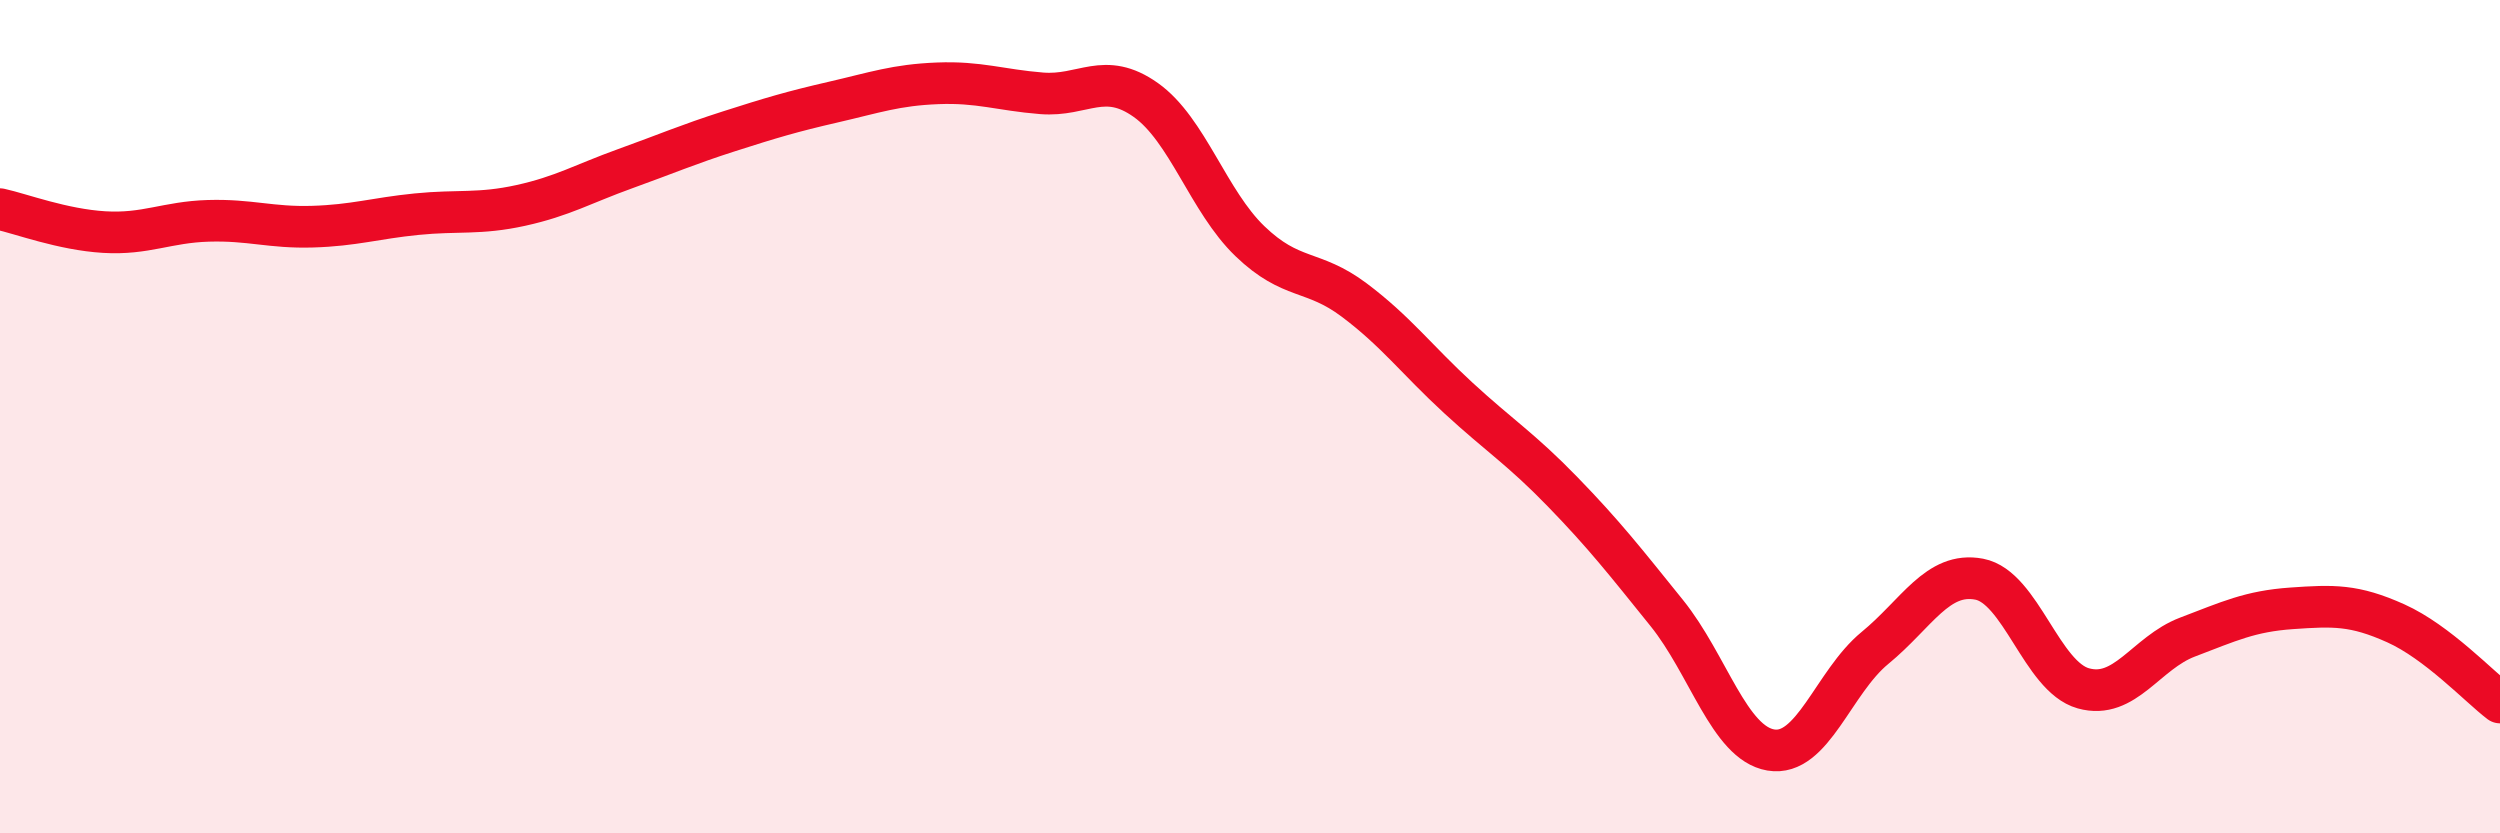
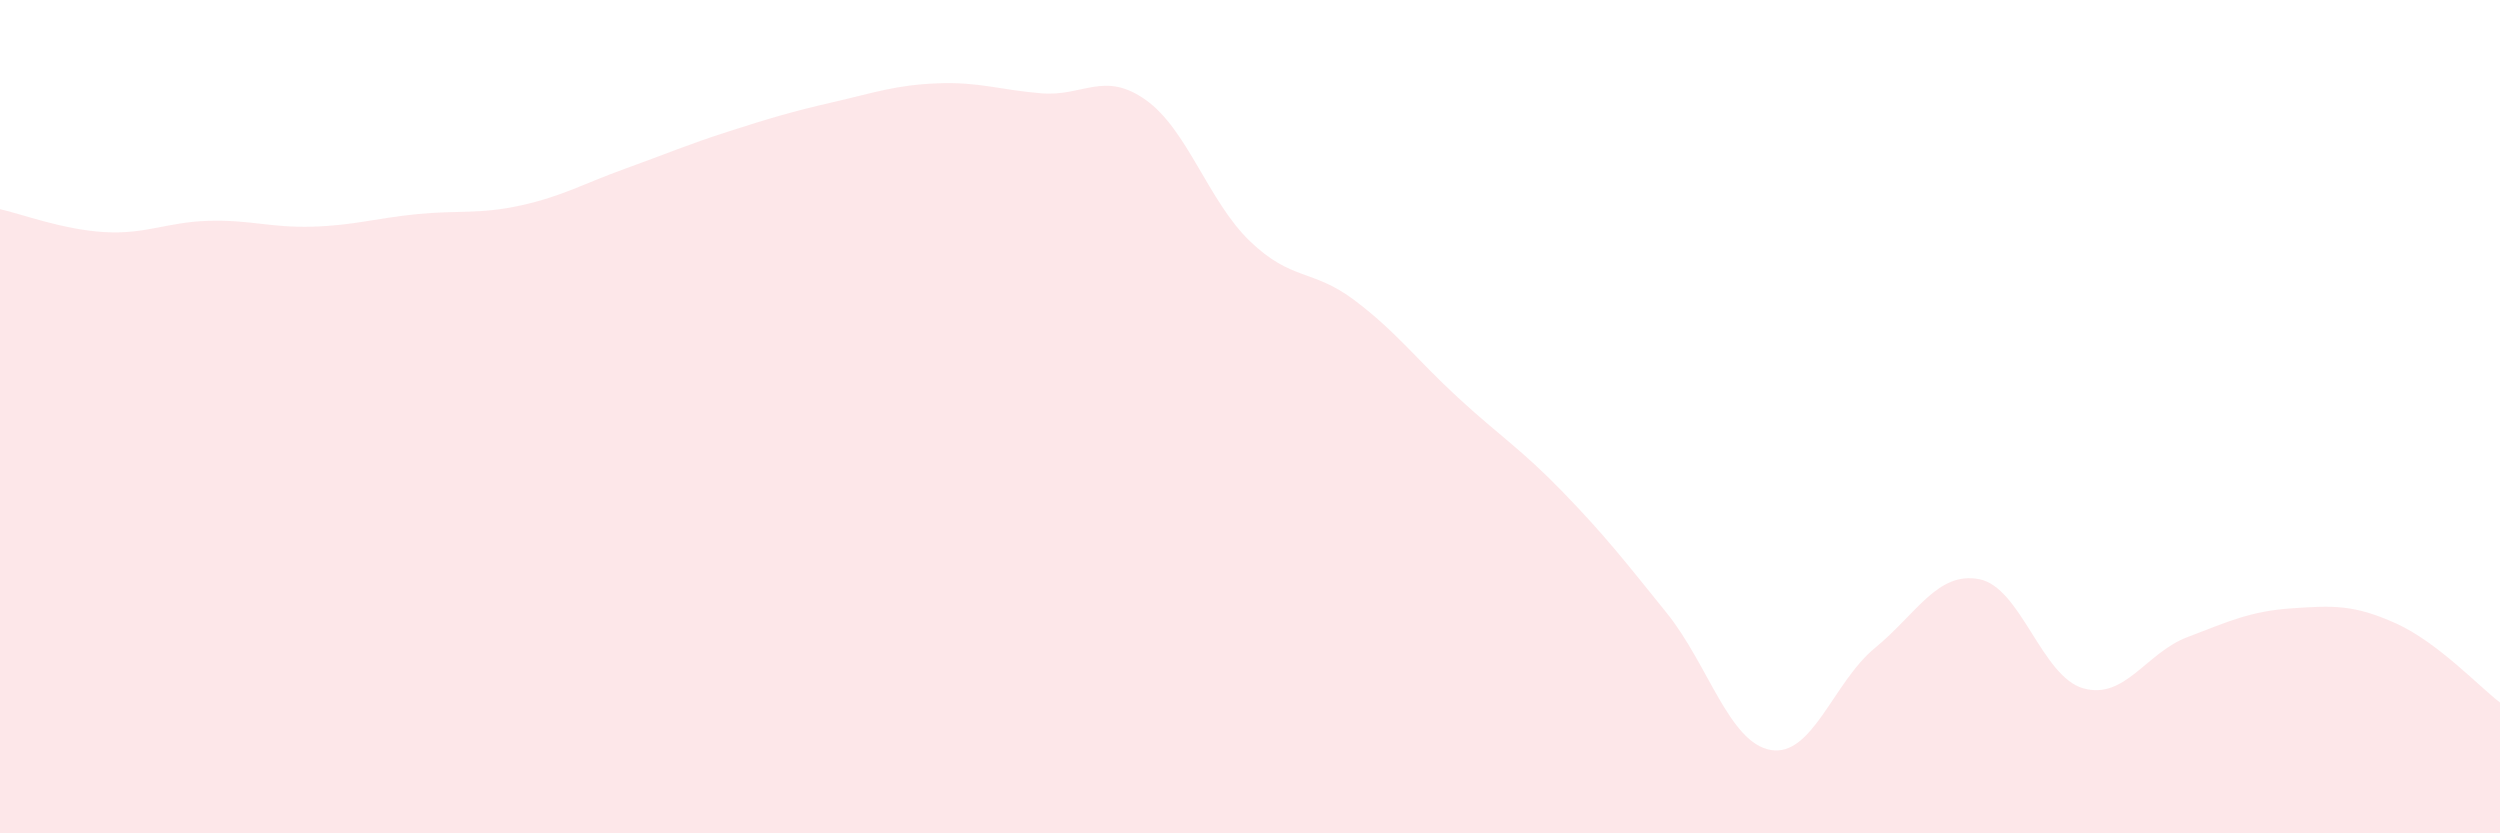
<svg xmlns="http://www.w3.org/2000/svg" width="60" height="20" viewBox="0 0 60 20">
  <path d="M 0,5.02 C 0.5,5.13 1.5,5.51 2.5,5.57 C 3.5,5.63 4,5.33 5,5.3 C 6,5.27 6.5,5.47 7.5,5.44 C 8.5,5.41 9,5.24 10,5.14 C 11,5.04 11.5,5.15 12.5,4.93 C 13.5,4.71 14,4.41 15,4.05 C 16,3.69 16.5,3.47 17.5,3.15 C 18.5,2.83 19,2.68 20,2.45 C 21,2.22 21.5,2.04 22.5,2 C 23.5,1.96 24,2.16 25,2.24 C 26,2.32 26.5,1.69 27.5,2.4 C 28.5,3.11 29,4.83 30,5.79 C 31,6.75 31.5,6.45 32.5,7.2 C 33.5,7.95 34,8.63 35,9.55 C 36,10.47 36.5,10.77 37.5,11.8 C 38.5,12.83 39,13.47 40,14.71 C 41,15.95 41.5,17.83 42.5,18 C 43.5,18.17 44,16.37 45,15.55 C 46,14.73 46.5,13.71 47.5,13.9 C 48.5,14.09 49,16.24 50,16.52 C 51,16.8 51.5,15.67 52.5,15.29 C 53.5,14.91 54,14.67 55,14.6 C 56,14.53 56.5,14.51 57.5,14.96 C 58.5,15.41 59.5,16.48 60,16.86L60 20L0 20Z" fill="#EB0A25" opacity="0.1" stroke-linecap="round" stroke-linejoin="round" />
-   <path d="M 0,5.02 C 0.5,5.13 1.5,5.51 2.5,5.57 C 3.5,5.63 4,5.33 5,5.3 C 6,5.27 6.5,5.47 7.5,5.44 C 8.5,5.41 9,5.24 10,5.14 C 11,5.04 11.5,5.15 12.5,4.93 C 13.5,4.71 14,4.41 15,4.05 C 16,3.69 16.5,3.47 17.5,3.15 C 18.5,2.83 19,2.68 20,2.45 C 21,2.22 21.5,2.04 22.5,2 C 23.5,1.96 24,2.16 25,2.24 C 26,2.32 26.5,1.69 27.5,2.4 C 28.5,3.11 29,4.83 30,5.79 C 31,6.75 31.5,6.45 32.5,7.2 C 33.5,7.95 34,8.63 35,9.55 C 36,10.47 36.5,10.77 37.5,11.8 C 38.5,12.83 39,13.47 40,14.71 C 41,15.95 41.5,17.83 42.5,18 C 43.5,18.17 44,16.37 45,15.55 C 46,14.73 46.5,13.71 47.5,13.9 C 48.5,14.09 49,16.24 50,16.52 C 51,16.8 51.5,15.67 52.5,15.29 C 53.5,14.91 54,14.67 55,14.6 C 56,14.53 56.5,14.51 57.5,14.96 C 58.5,15.41 59.5,16.48 60,16.86" stroke="#EB0A25" stroke-width="1" fill="none" stroke-linecap="round" stroke-linejoin="round" />
</svg>